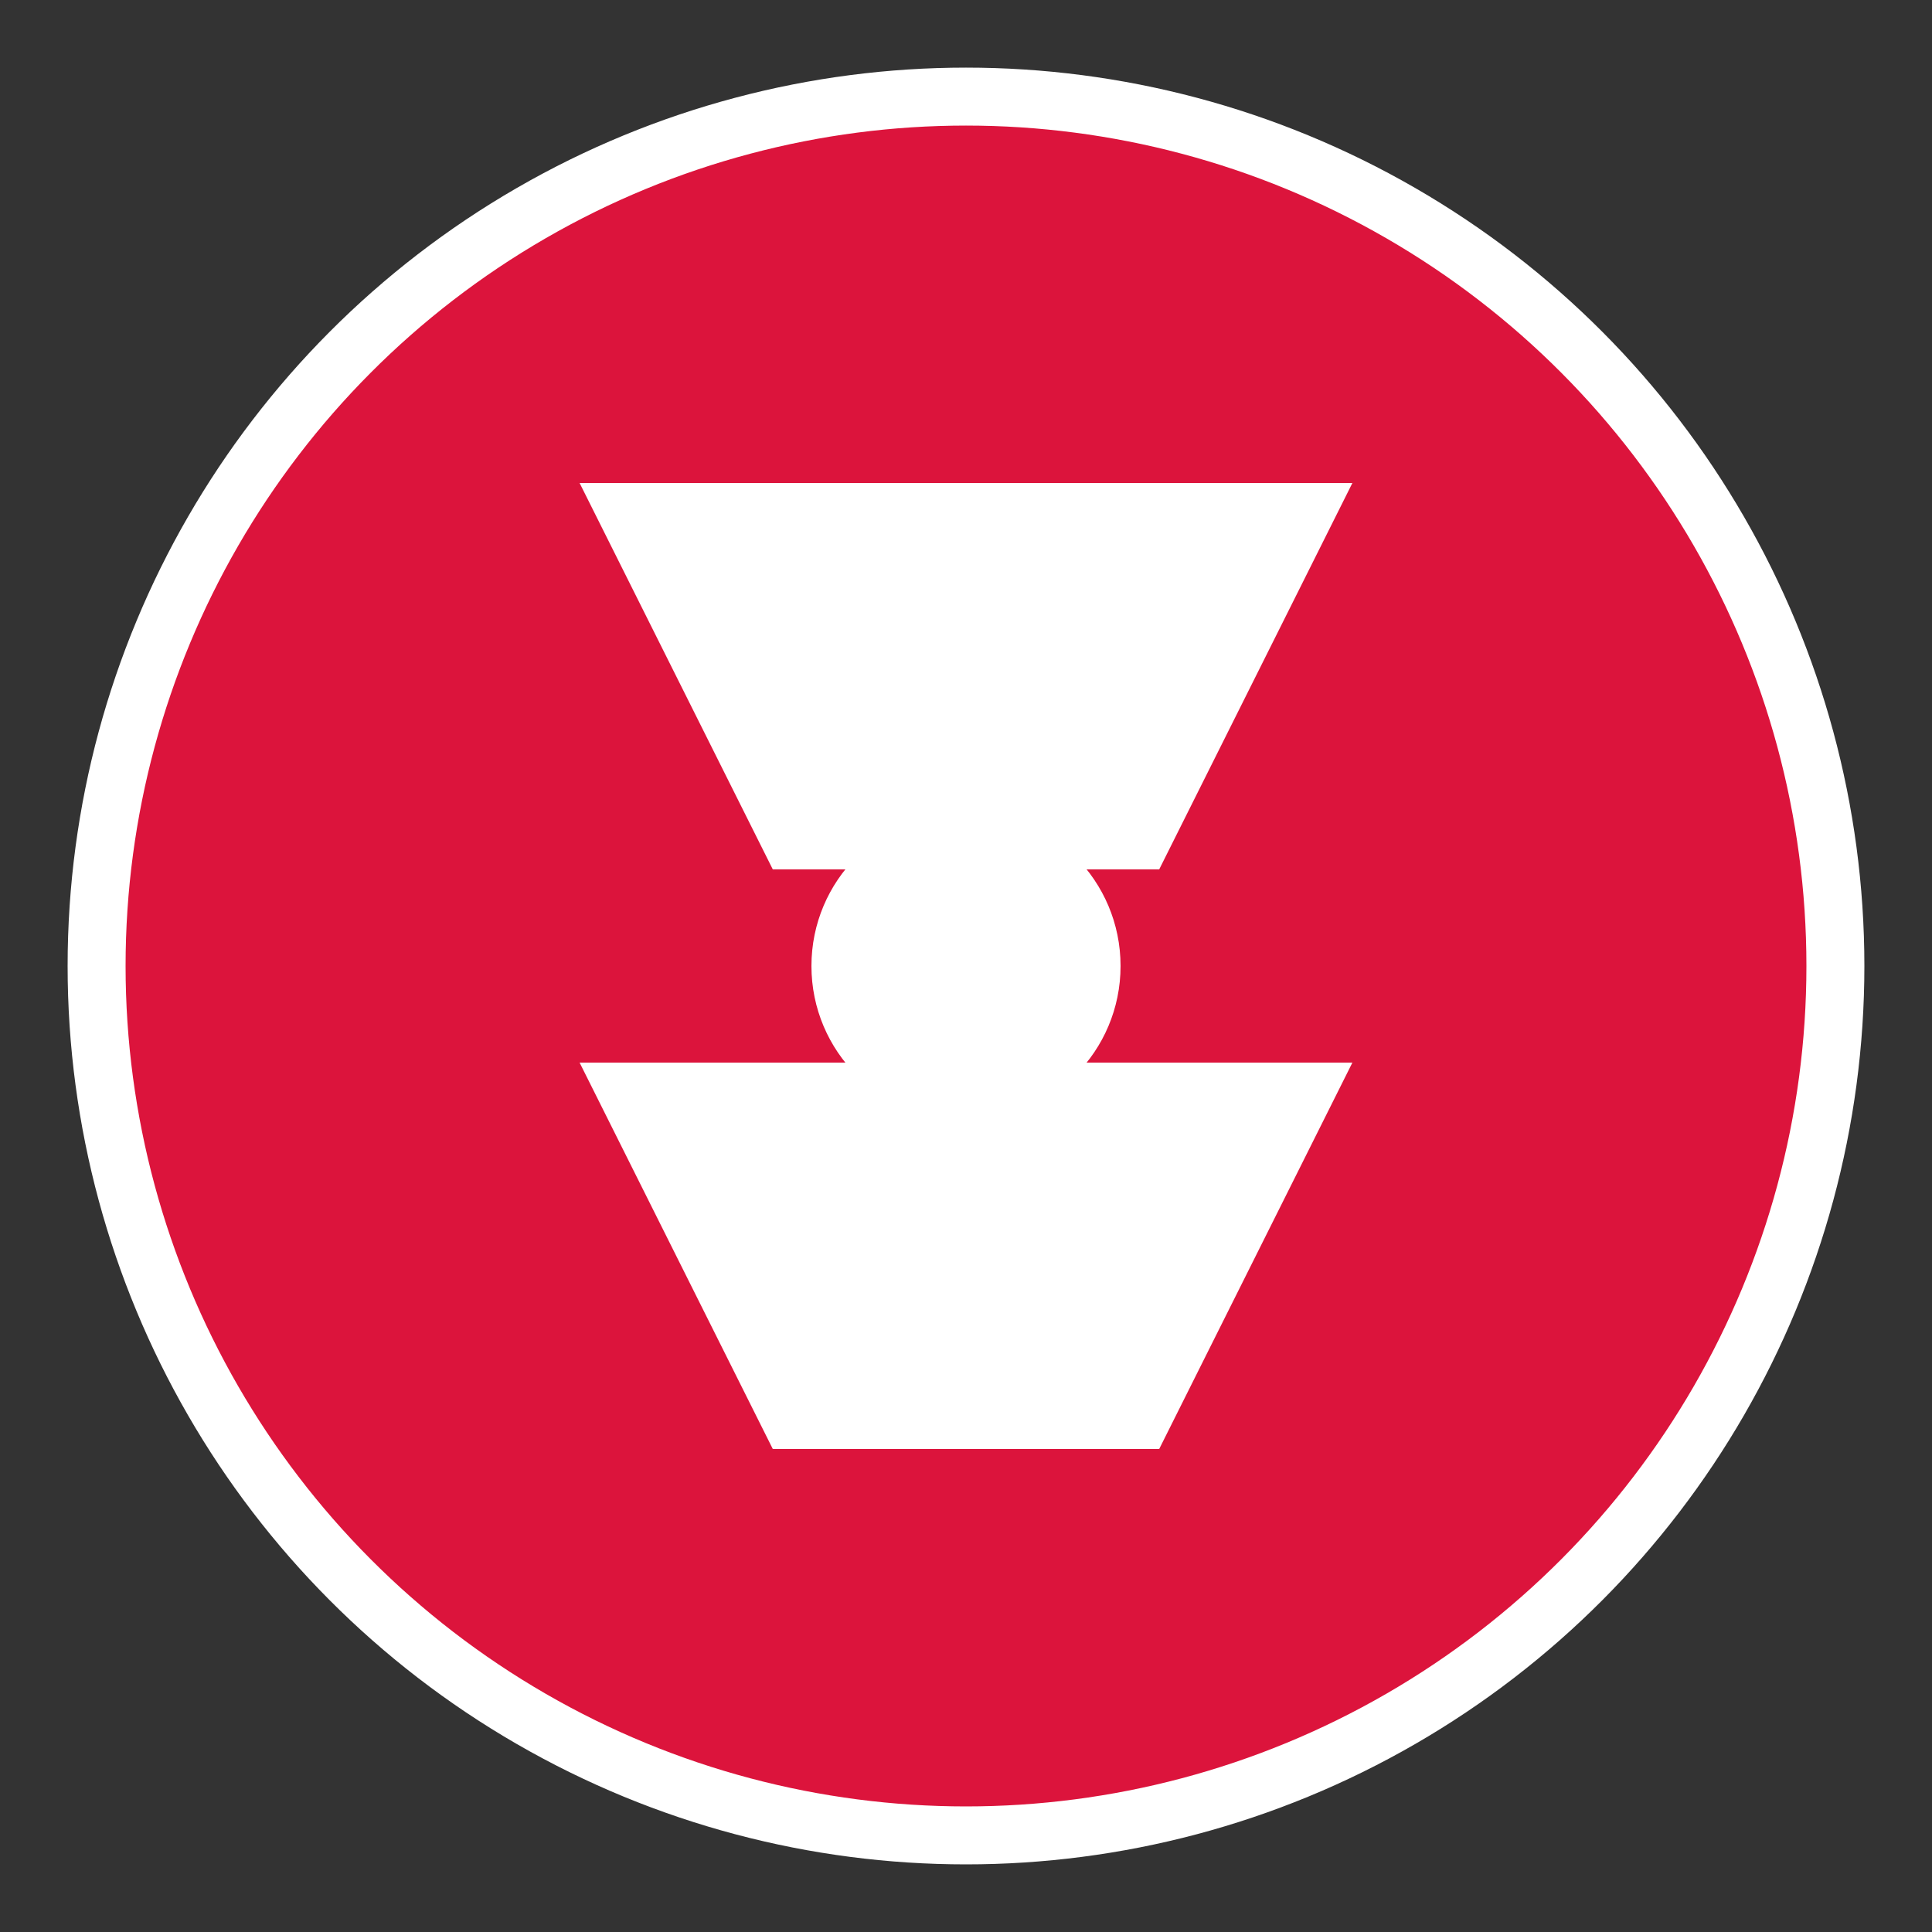
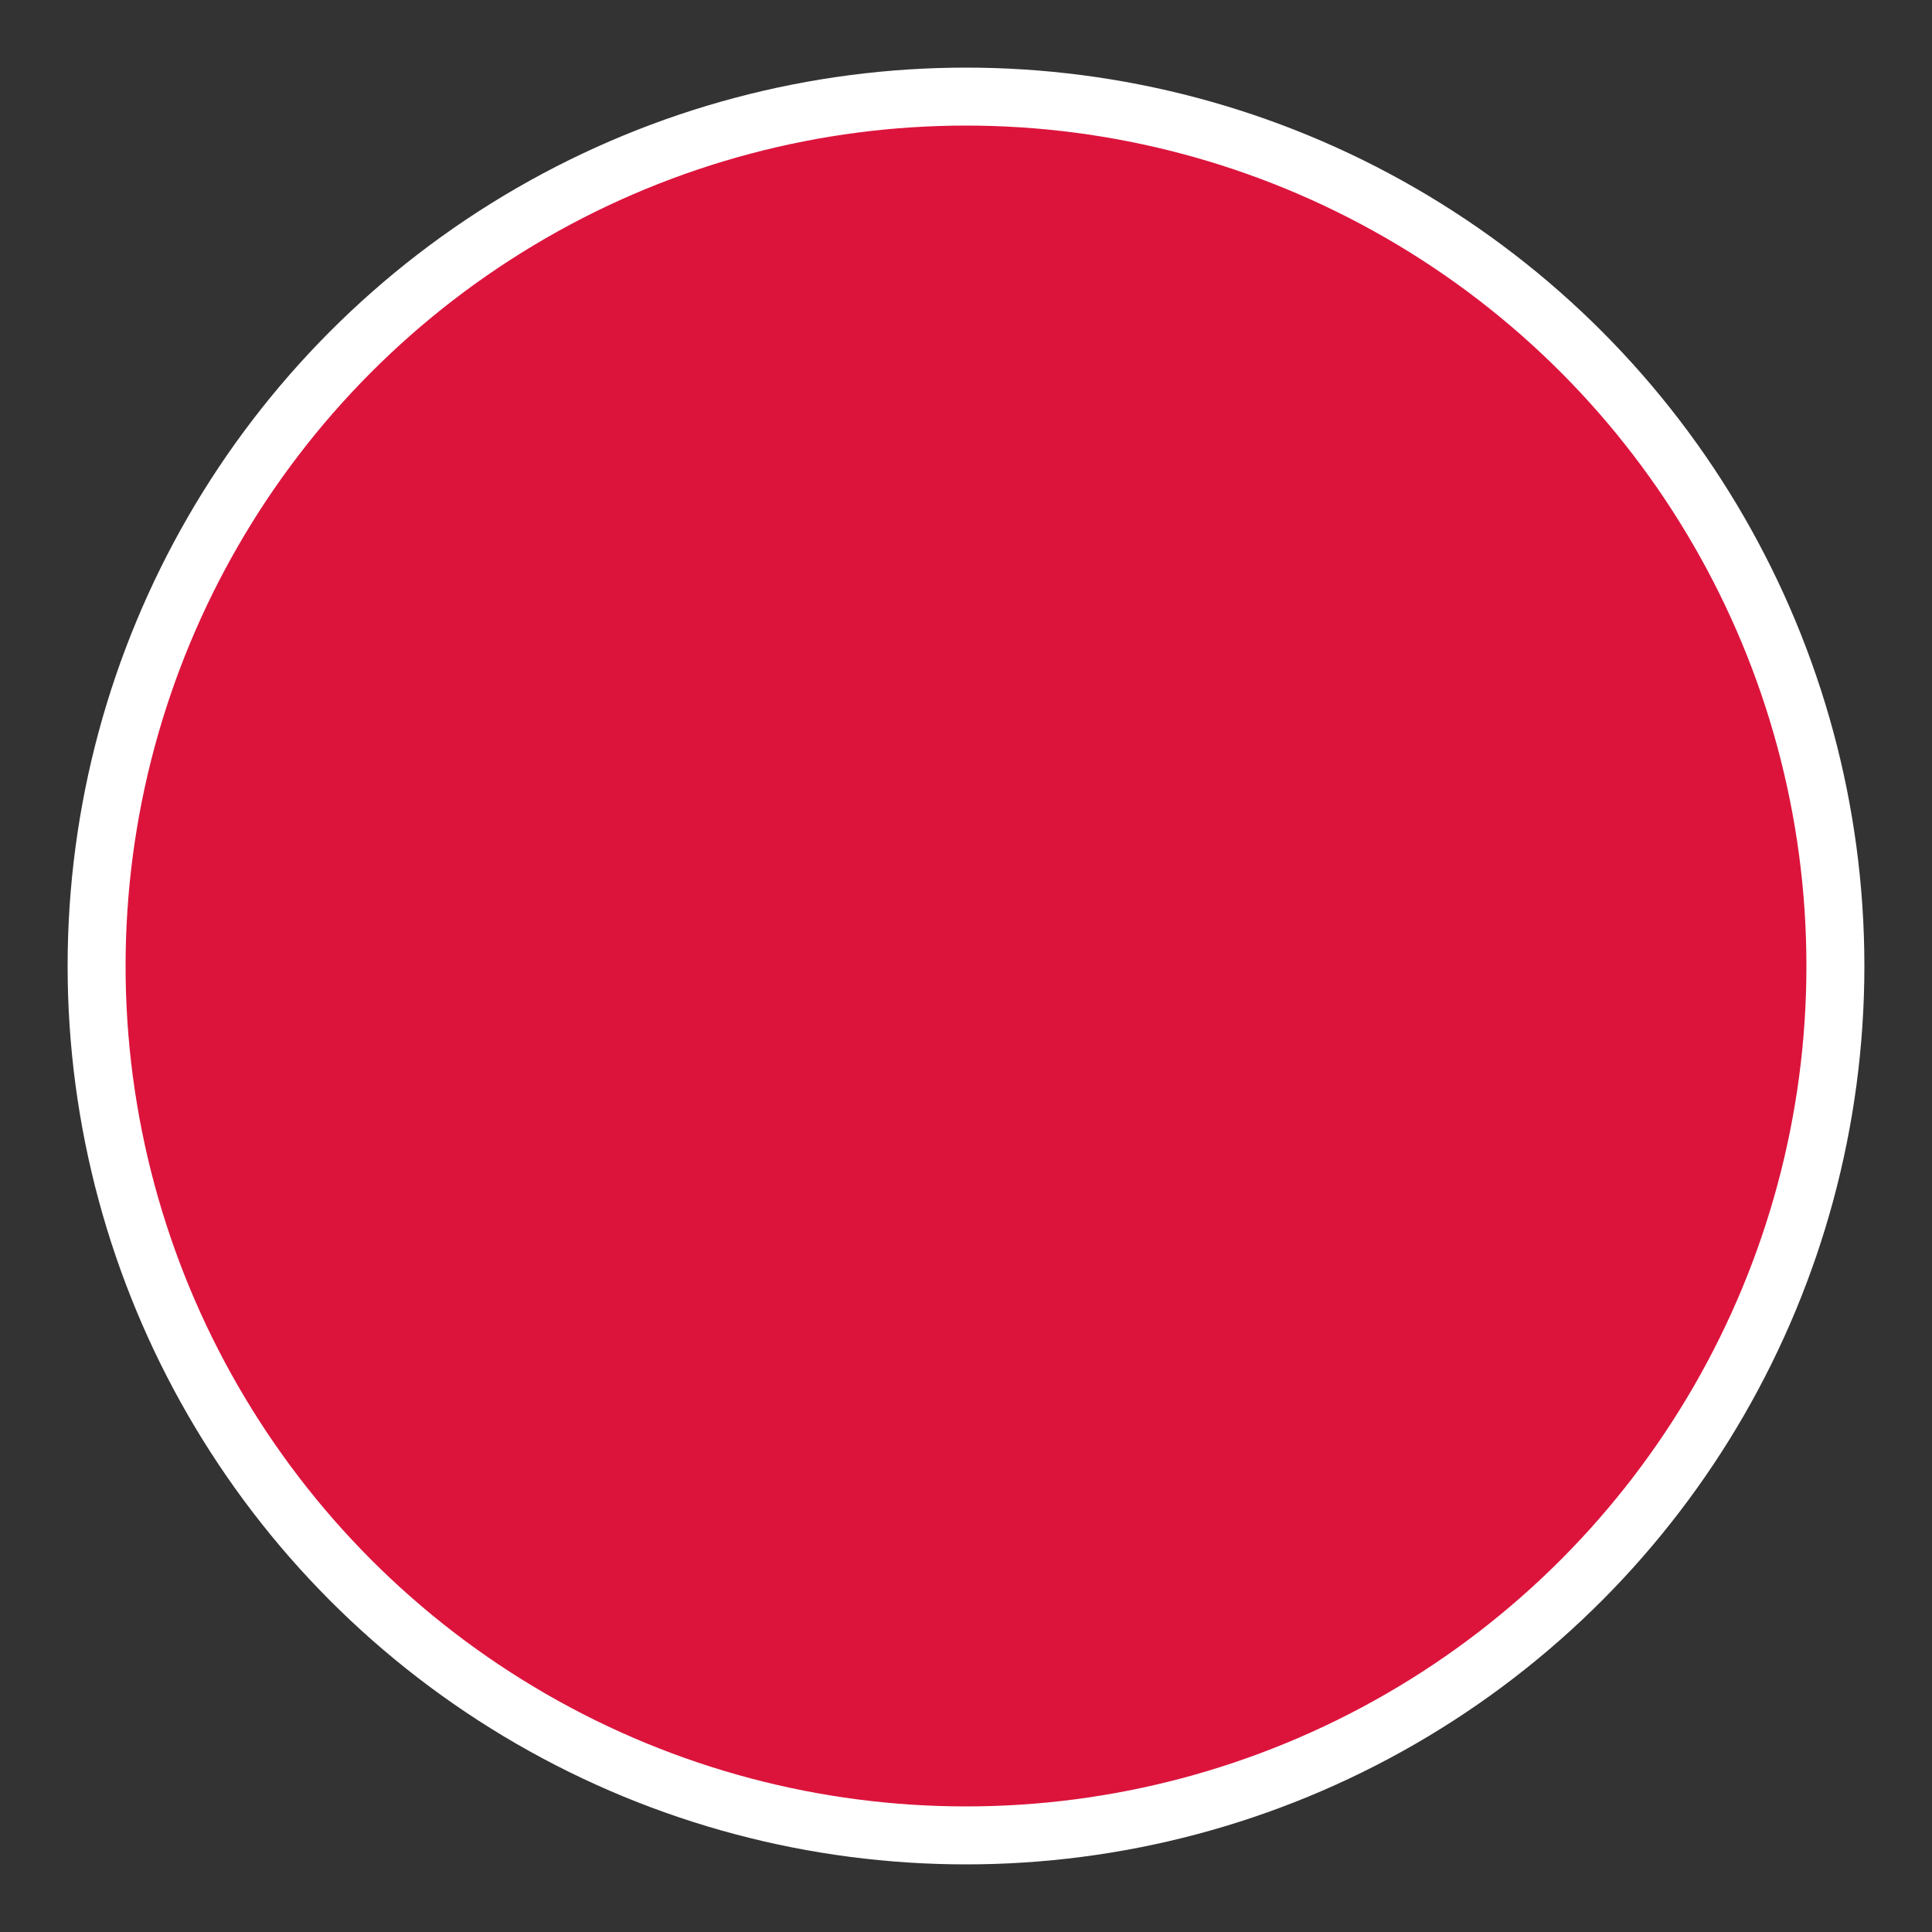
<svg xmlns="http://www.w3.org/2000/svg" width="32" height="32" viewBox="0 0 100 100">
  <rect x="0" y="0" width="100" height="100" fill="#333333" stroke="none" />
  <circle cx="50" cy="50" r="45" fill="#dc143c" stroke="#fff" stroke-width="3" />
-   <polygon points="30,25 70,25 60,45 40,45" fill="#fff" />
-   <polygon points="30,55 70,55 60,75 40,75" fill="#fff" />
-   <circle cx="50" cy="50" r="8" fill="#fff" />
</svg>